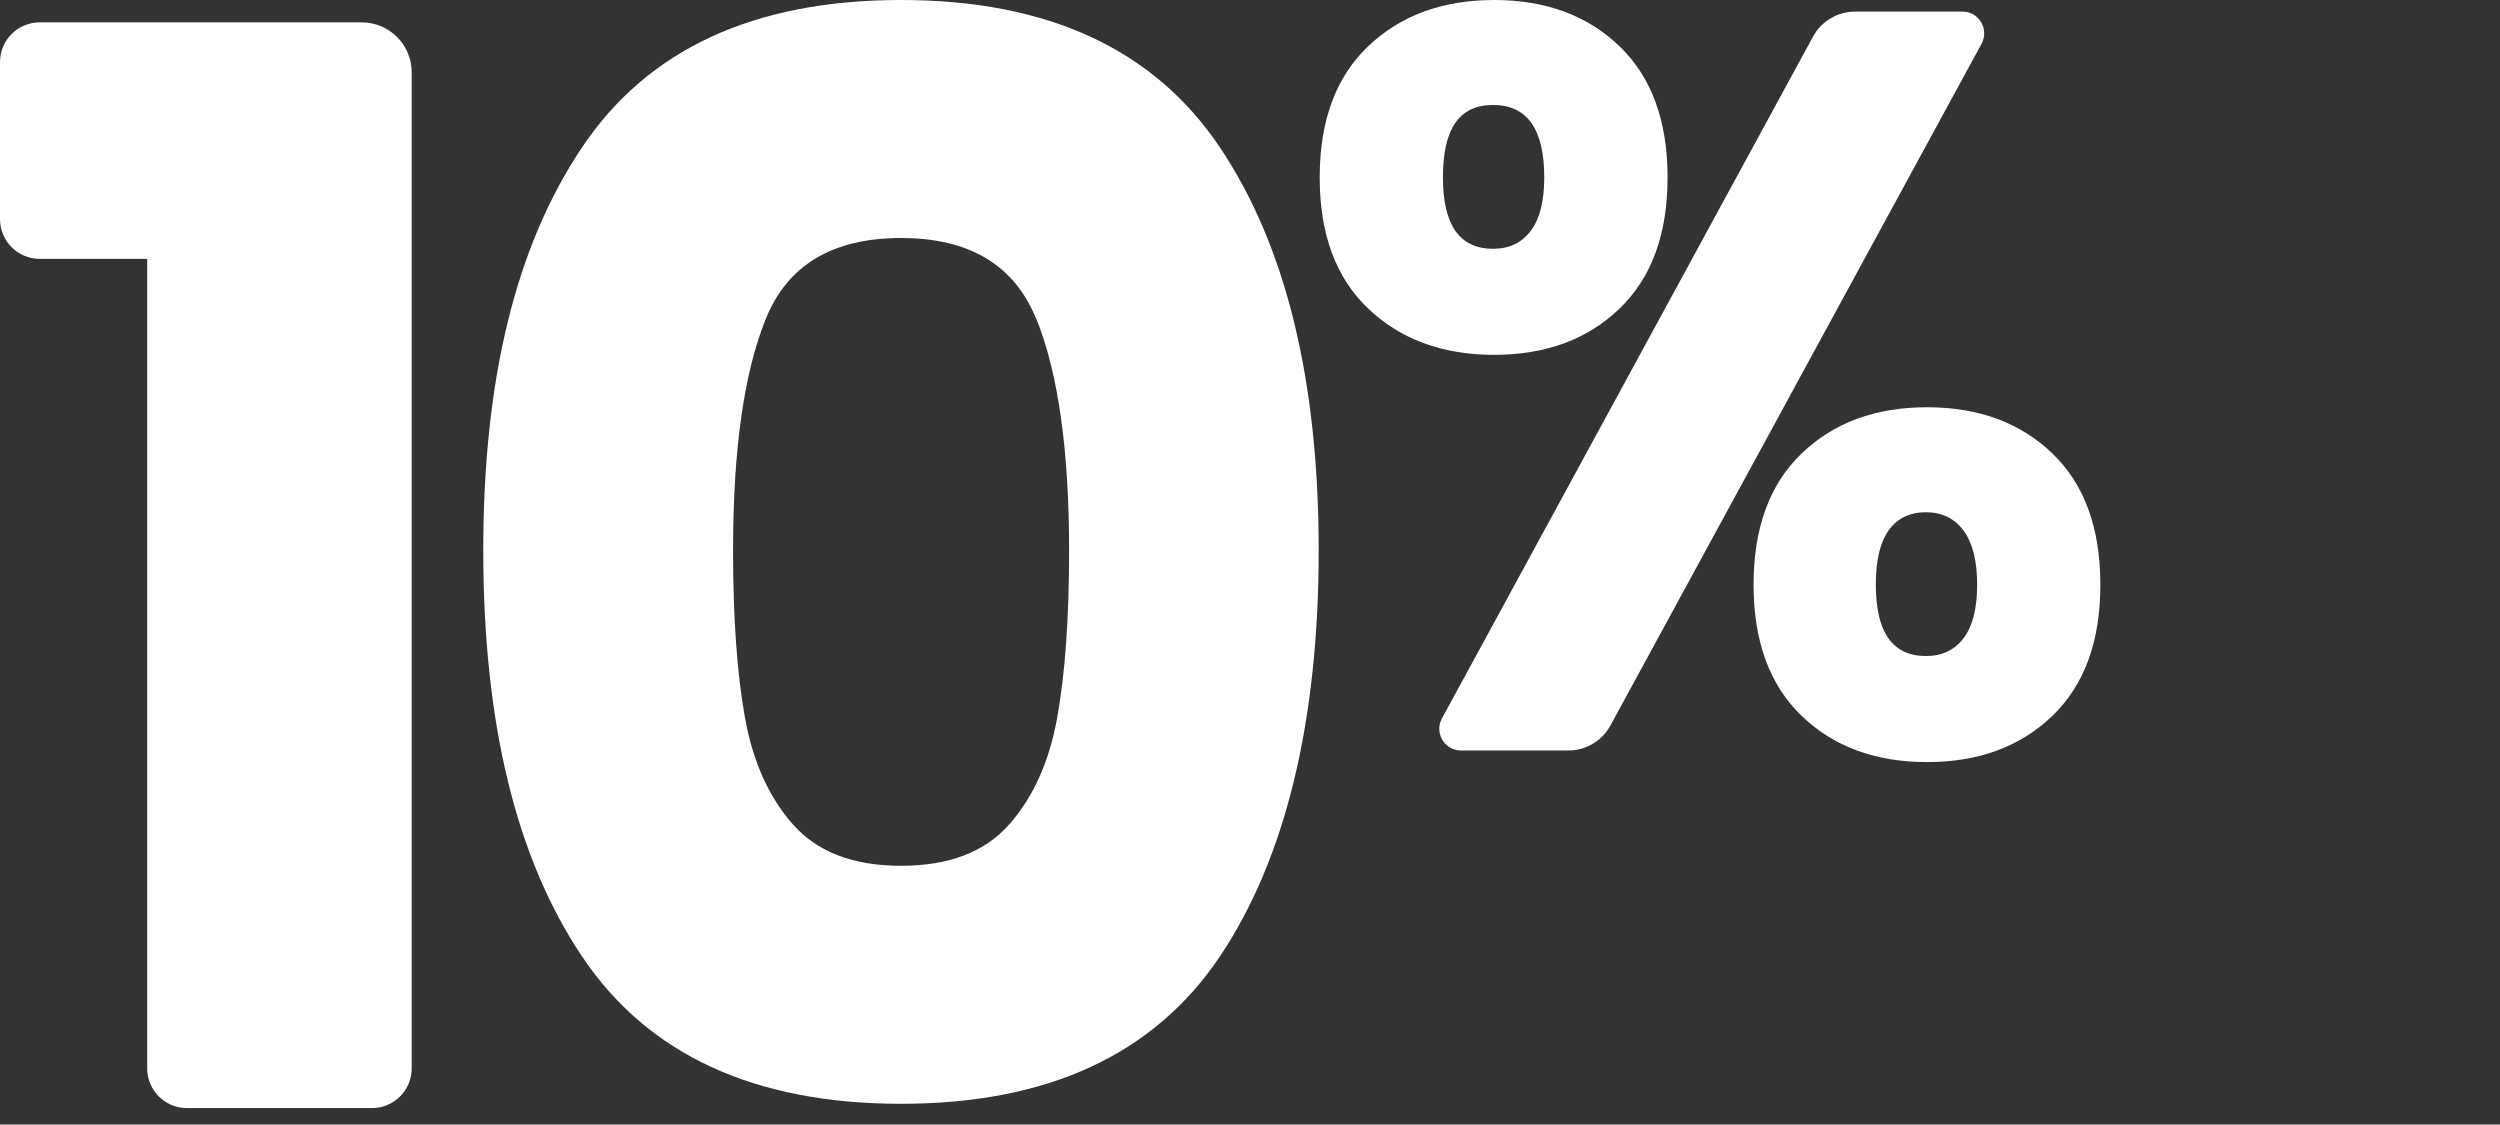
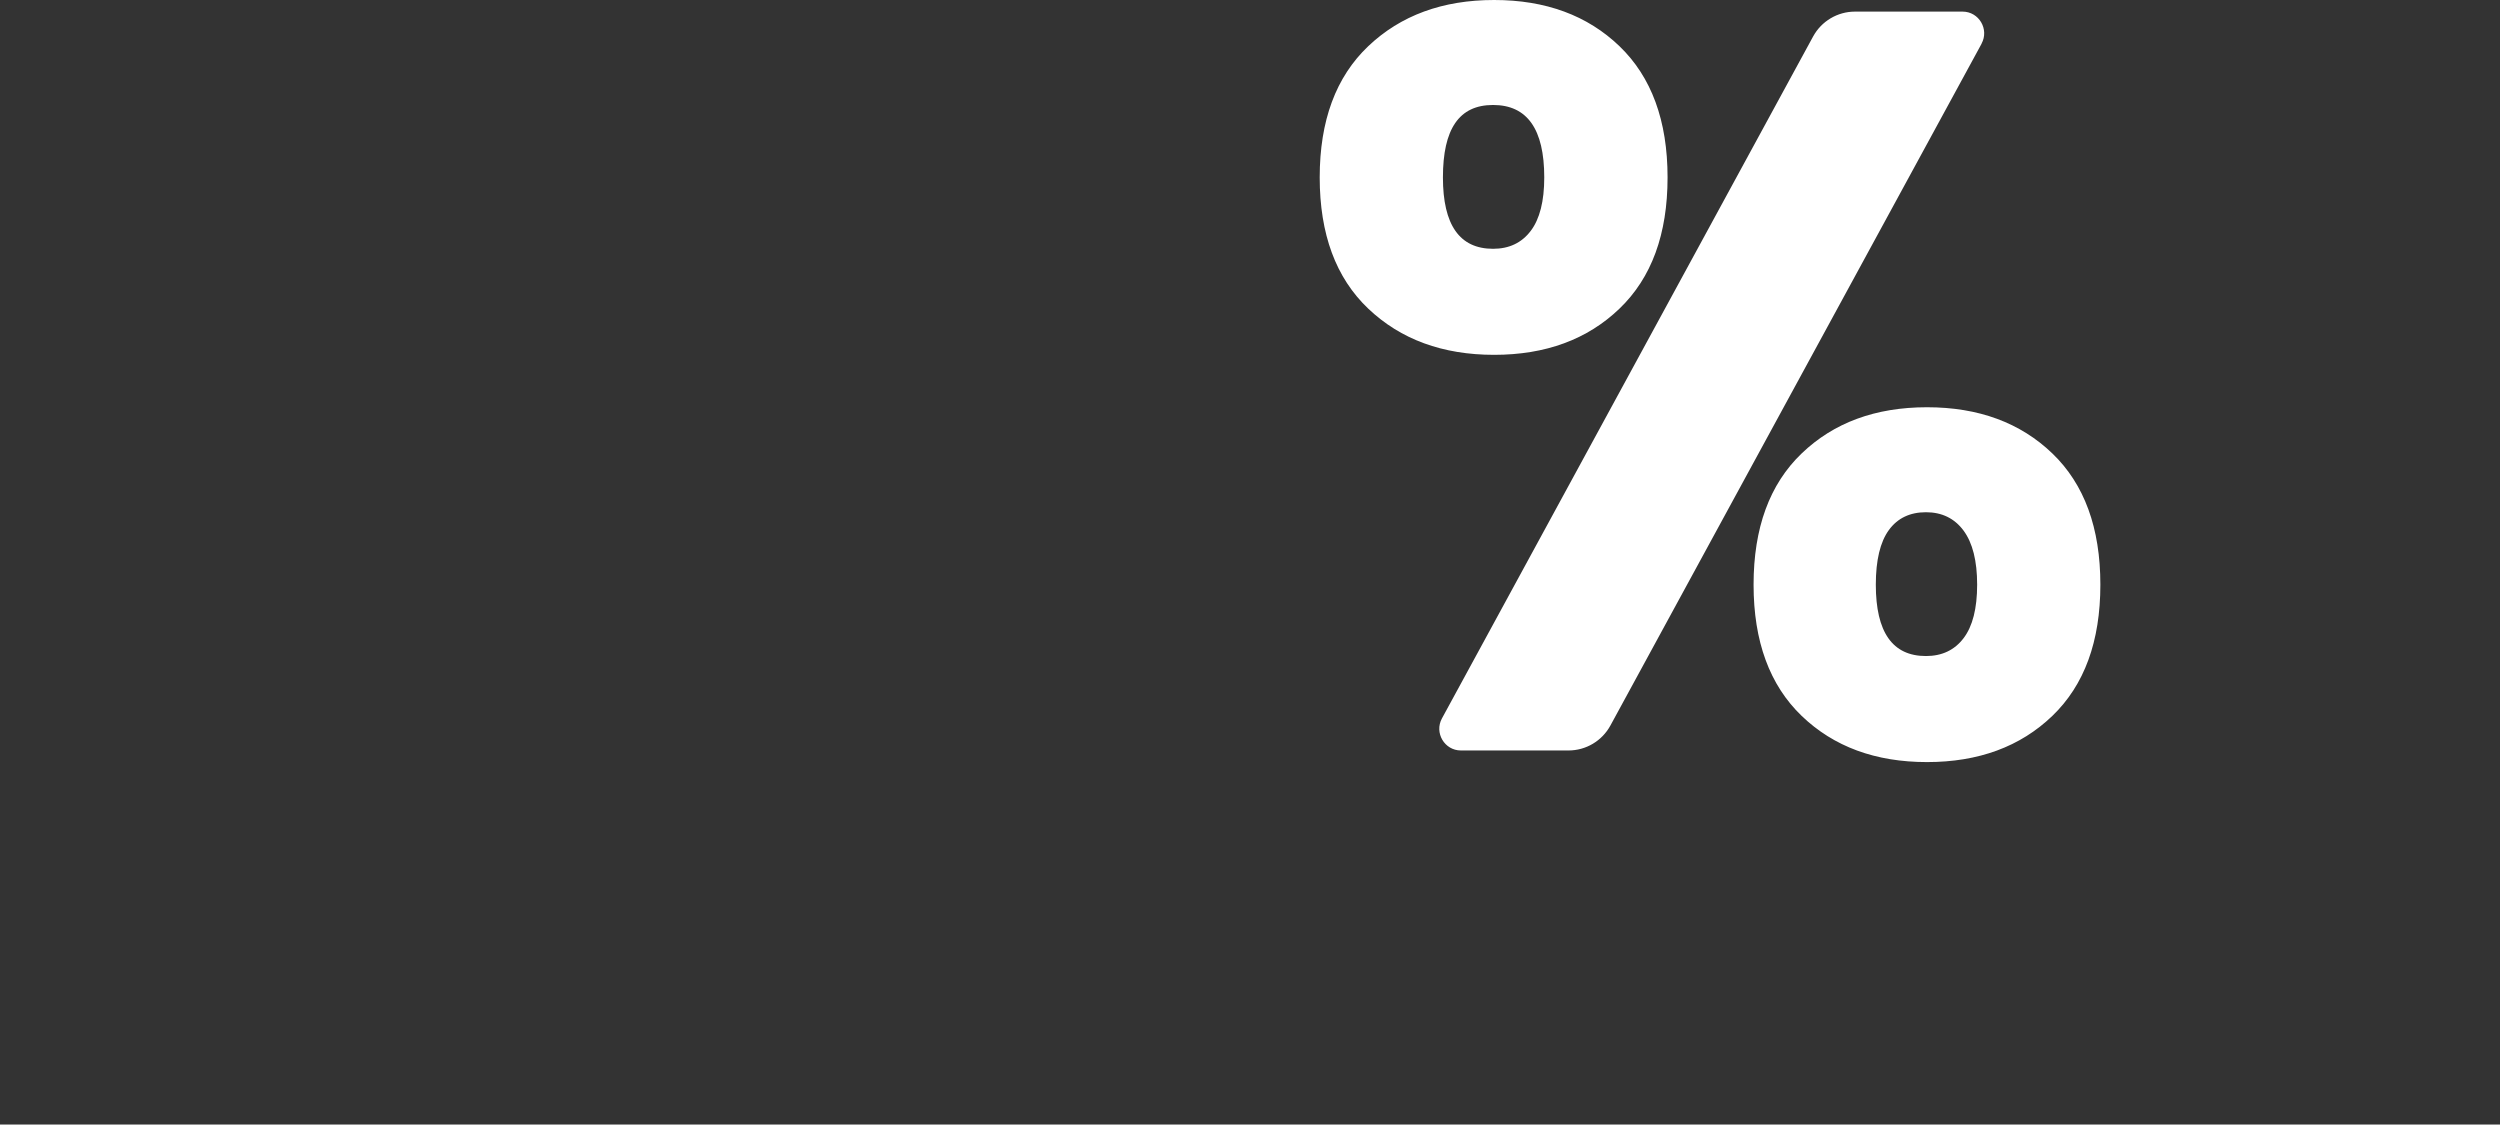
<svg xmlns="http://www.w3.org/2000/svg" width="269" height="121" viewBox="0 0 269 121" fill="none">
  <rect x="0" y="0" width="269" height="121" fill="#333333" stroke="none" />
-   <path d="M0 23.562V6.686C0 4.315 1.919 2.406 4.277 2.406H38.922C41.893 2.406 44.298 4.812 44.298 7.785V114.951C44.298 117.322 42.379 119.23 40.02 119.23H20.114C17.744 119.23 15.837 117.31 15.837 114.951V27.853H4.277C1.907 27.853 0 25.933 0 23.573V23.562Z" fill="white" />
-   <path d="M62.635 15.847C69.721 5.286 81.154 0 96.945 0C112.736 0 124.157 5.286 131.255 15.847C138.341 26.407 141.89 40.865 141.89 59.222C141.89 77.578 138.341 92.349 131.255 102.921C124.157 113.482 112.724 118.768 96.945 118.768C81.166 118.768 69.721 113.482 62.635 102.921C55.537 92.361 52 77.798 52 59.222C52 40.646 55.549 26.407 62.635 15.847ZM111.499 34.33C109.152 28.512 104.297 25.609 96.945 25.609C89.593 25.609 84.738 28.512 82.391 34.33C80.044 40.148 78.877 48.442 78.877 59.222C78.877 66.474 79.305 72.477 80.16 77.231C81.016 81.985 82.749 85.826 85.362 88.752C87.975 91.69 91.836 93.159 96.957 93.159C102.078 93.159 105.939 91.69 108.551 88.752C111.164 85.814 112.898 81.974 113.753 77.231C114.609 72.489 115.036 66.486 115.036 59.222C115.036 48.442 113.857 40.148 111.522 34.33H111.499Z" fill="white" />
  <path d="M147.224 4.97C150.71 1.657 155.227 0 160.768 0C166.309 0 170.81 1.657 174.255 4.97C177.699 8.284 179.43 12.985 179.43 19.09C179.43 25.195 177.708 29.896 174.255 33.21C170.81 36.523 166.309 38.18 160.768 38.18C155.227 38.18 150.71 36.523 147.224 33.21C143.739 29.896 142 25.195 142 19.09C142 12.985 143.739 8.284 147.224 4.97ZM155.259 19.09C155.259 24.207 157.055 26.77 160.654 26.77C162.376 26.77 163.725 26.134 164.7 24.852C165.675 23.571 166.162 21.653 166.162 19.09C166.162 13.891 164.326 11.296 160.654 11.296C156.982 11.296 155.259 13.891 155.259 19.09ZM213.22 4.701L173.28 78.066C172.378 79.723 170.647 80.751 168.77 80.751H157.193C155.43 80.751 154.309 78.85 155.154 77.299L195.086 3.934C195.988 2.277 197.718 1.249 199.595 1.249H211.173C212.936 1.249 214.057 3.15 213.212 4.701H213.22ZM193.859 48.79C197.304 45.477 201.805 43.82 207.346 43.82C212.887 43.82 217.388 45.477 220.833 48.79C224.278 52.104 226 56.805 226 62.91C226 69.015 224.278 73.716 220.833 77.03C217.388 80.343 212.887 82 207.346 82C201.805 82 197.304 80.343 193.859 77.03C190.414 73.716 188.684 69.015 188.684 62.91C188.684 56.805 190.406 52.104 193.859 48.79ZM203.243 57.033C202.309 58.315 201.838 60.274 201.838 62.91C201.838 68.027 203.633 70.59 207.232 70.59C208.955 70.59 210.303 69.953 211.278 68.672C212.253 67.391 212.741 65.473 212.741 62.91C212.741 60.347 212.253 58.413 211.278 57.091C210.303 55.777 208.955 55.116 207.232 55.116C205.51 55.116 204.177 55.752 203.243 57.033Z" fill="white" />
</svg>